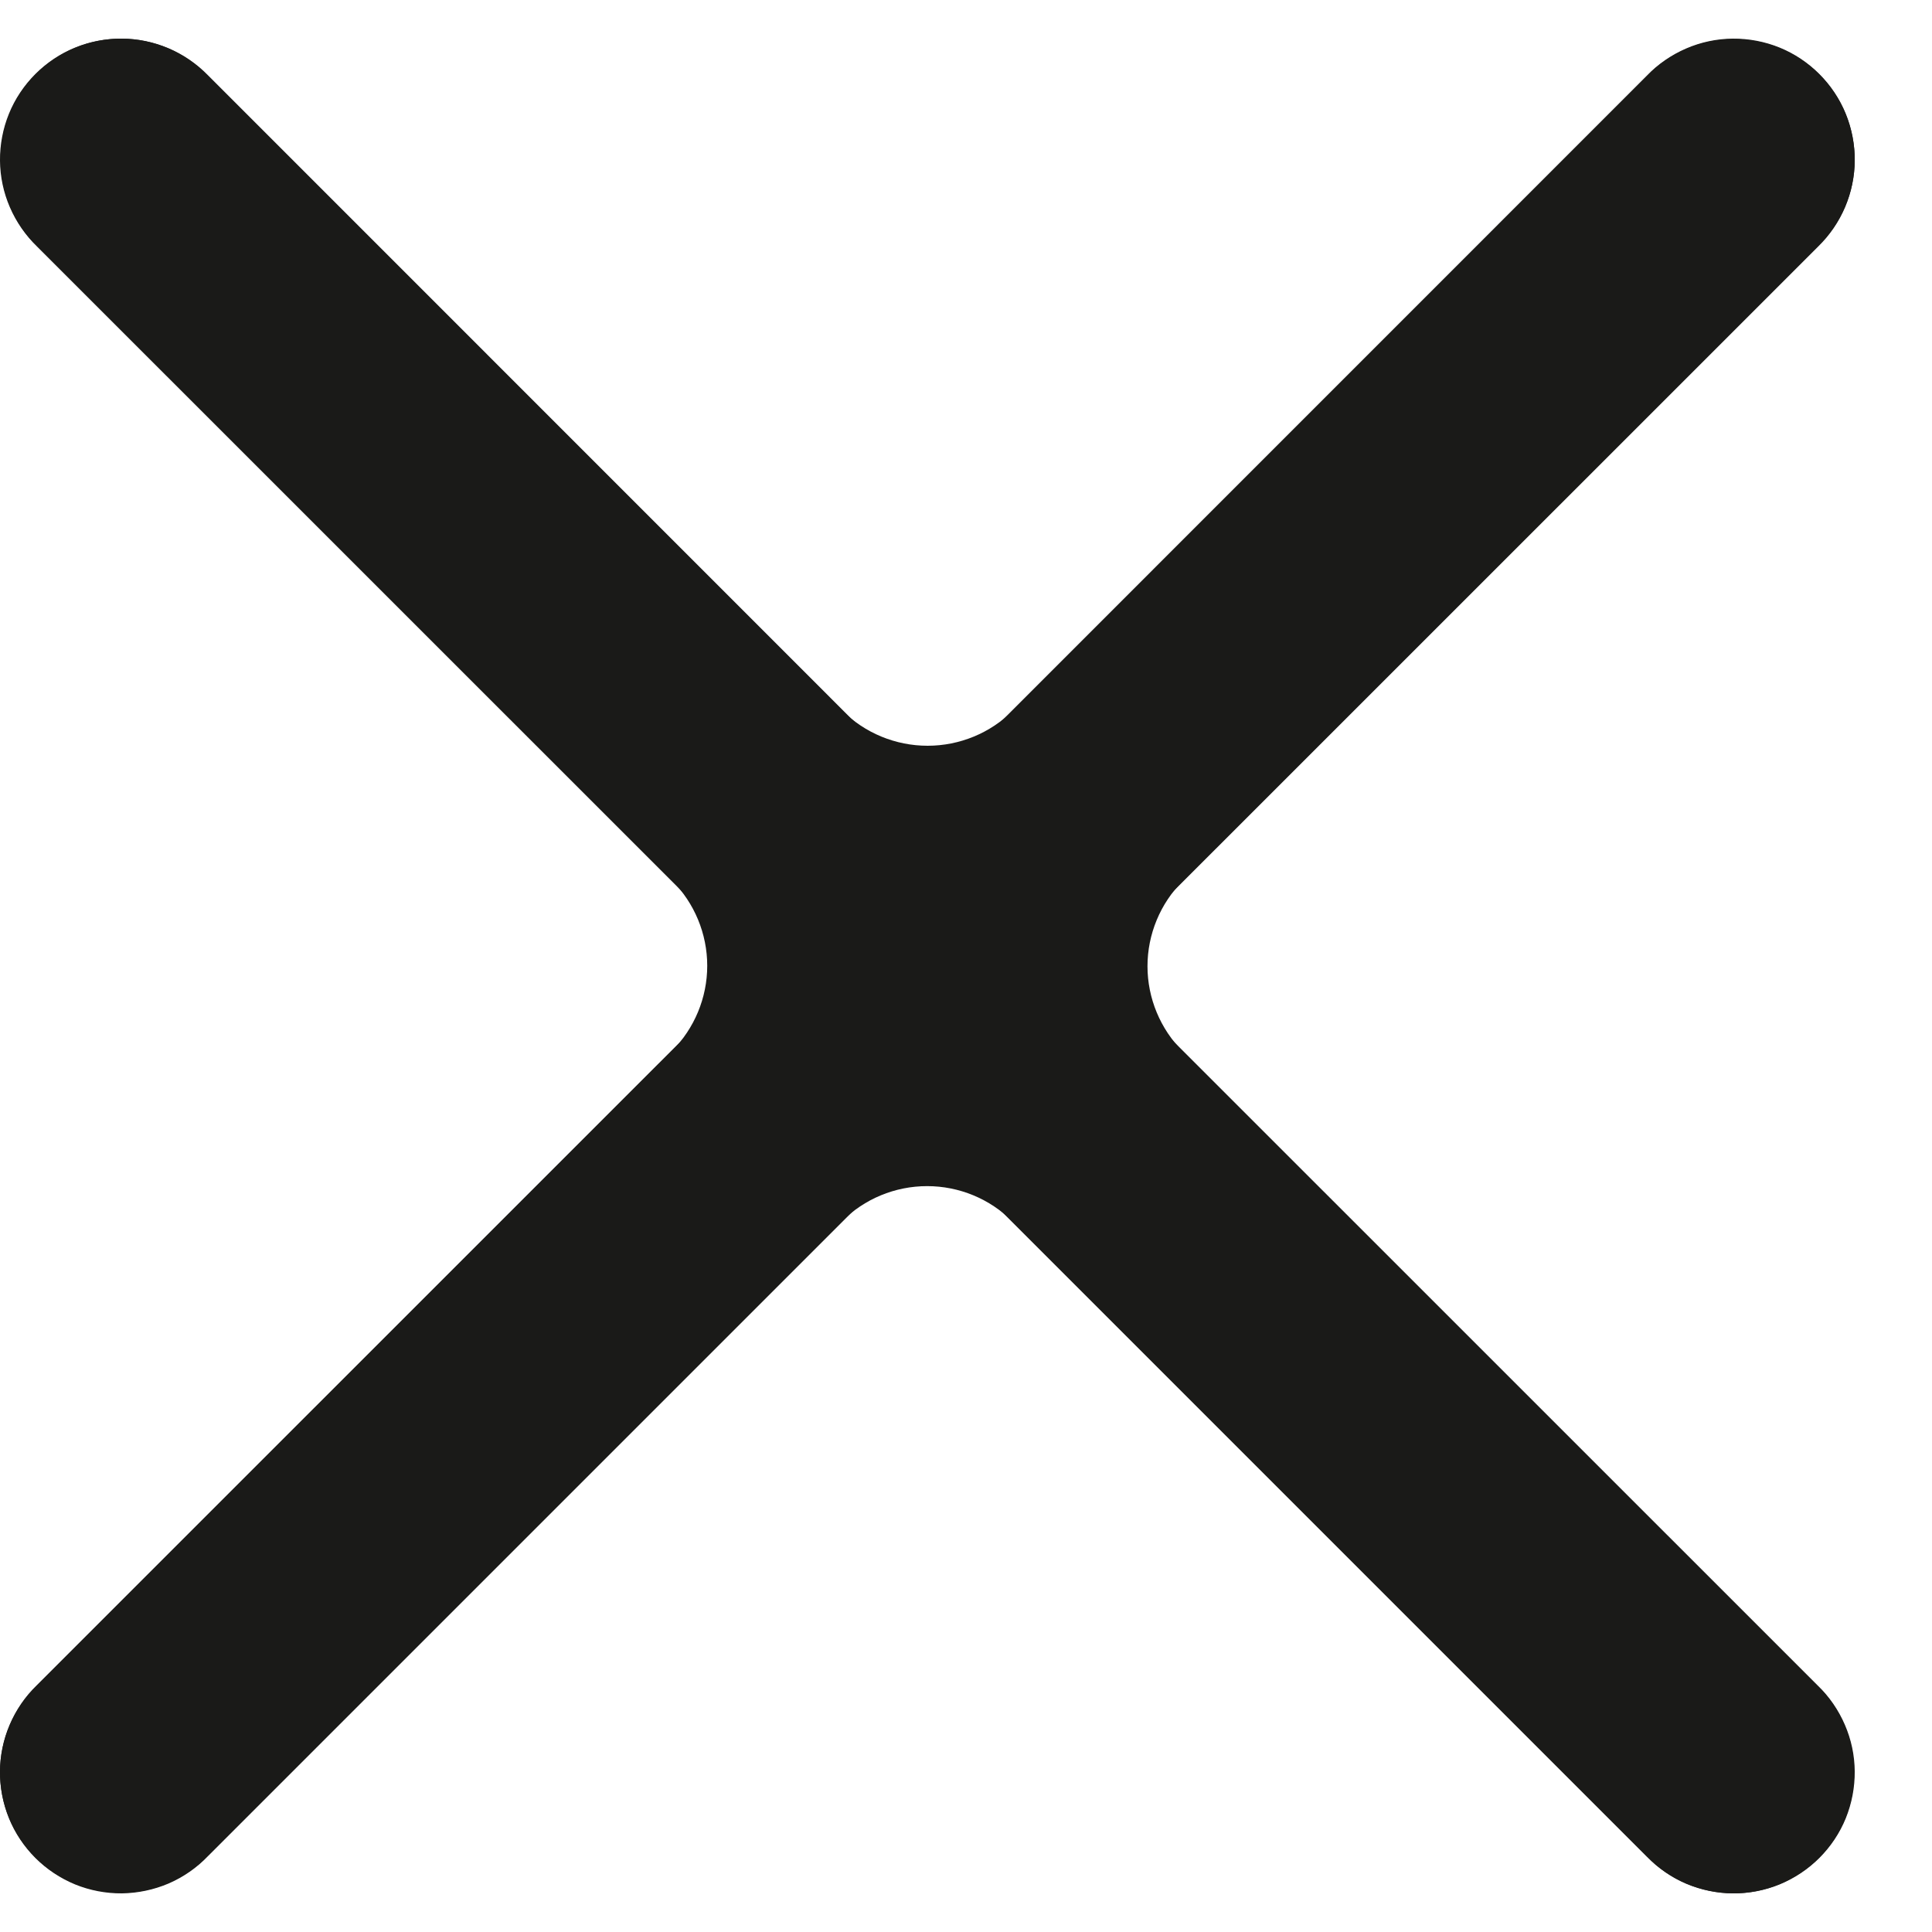
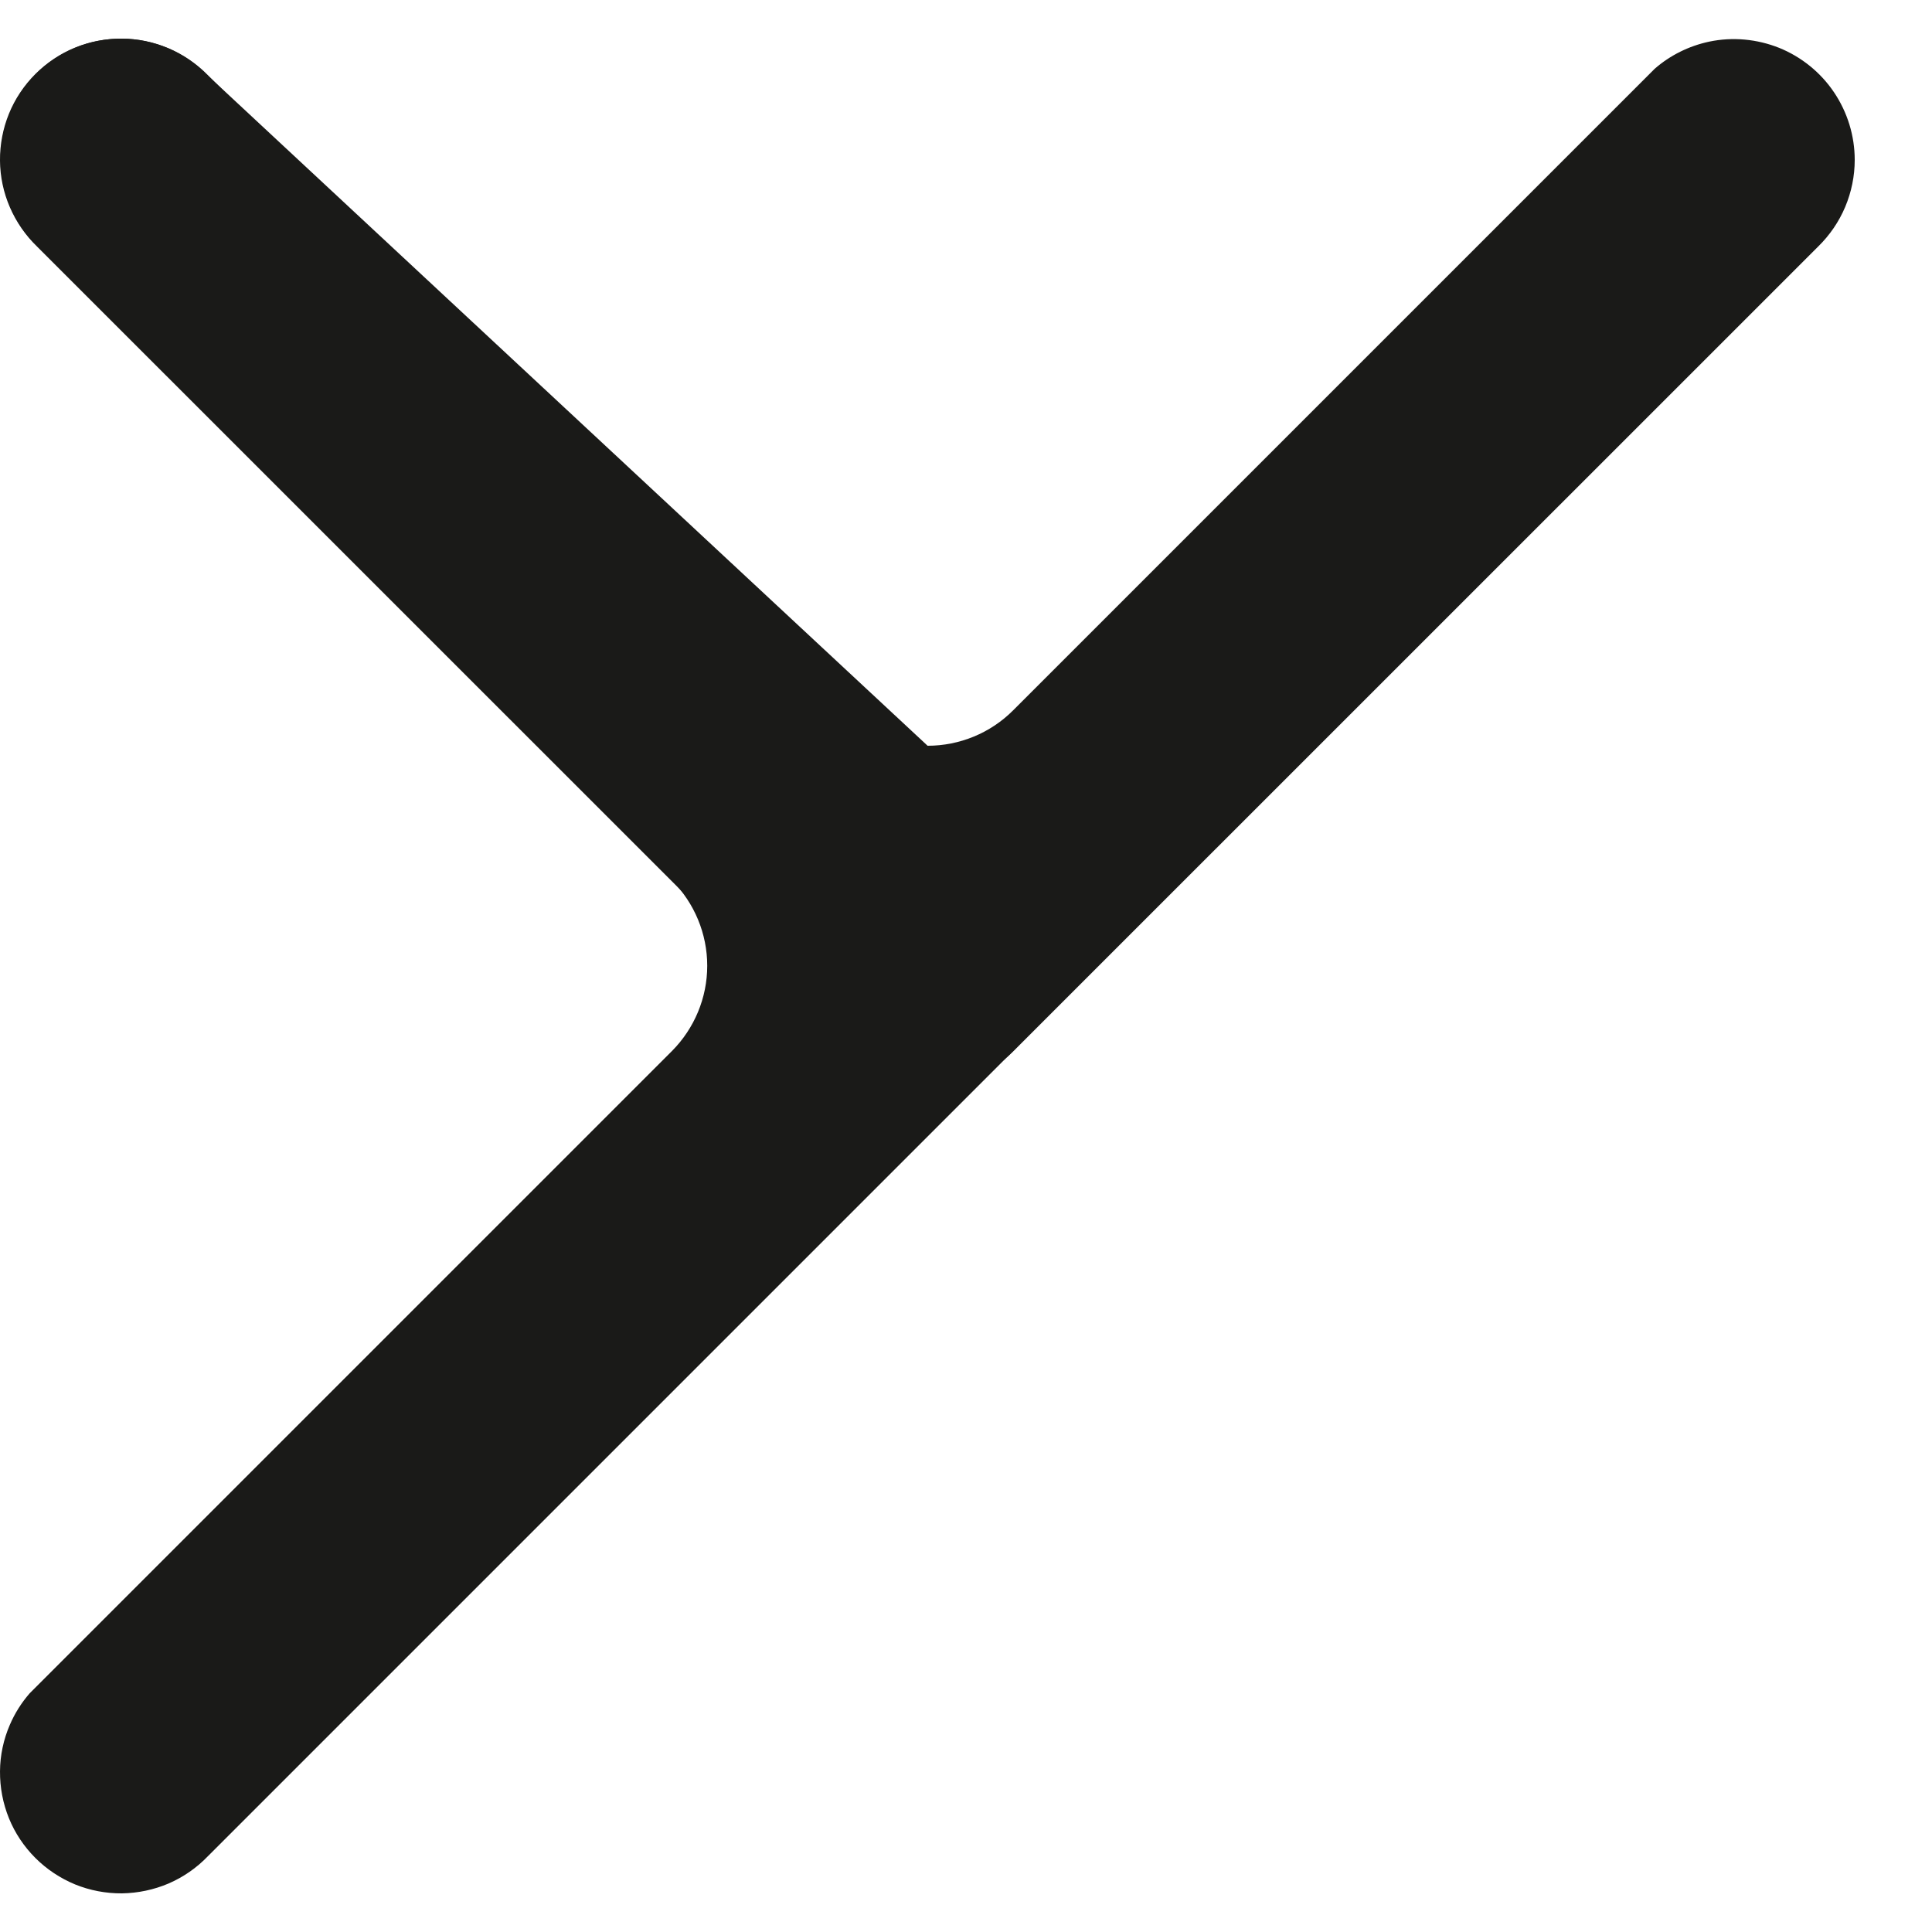
<svg xmlns="http://www.w3.org/2000/svg" width="16" height="16" viewBox="0 0 16 16" fill="none">
  <g id="Vector">
-     <path d="M15.115 1.976C15.182 1.899 15.237 1.811 15.278 1.717C15.331 1.595 15.359 1.463 15.36 1.33C15.361 1.197 15.336 1.065 15.286 0.942C15.236 0.819 15.161 0.707 15.067 0.613C14.973 0.519 14.861 0.444 14.738 0.394C14.615 0.344 14.483 0.319 14.35 0.32C14.217 0.321 14.085 0.349 13.963 0.402C13.841 0.455 13.73 0.531 13.638 0.627L6.971 7.295C6.783 7.482 6.678 7.737 6.678 8.002C6.678 8.267 6.783 8.521 6.971 8.709L13.638 15.376C13.732 15.472 13.843 15.549 13.966 15.601C14.09 15.653 14.222 15.68 14.356 15.68C14.555 15.68 14.749 15.62 14.914 15.509C15.079 15.398 15.208 15.24 15.283 15.056C15.357 14.871 15.375 14.668 15.334 14.474C15.299 14.306 15.222 14.151 15.11 14.023L9.796 8.709C9.609 8.521 9.503 8.267 9.503 8.002C9.503 7.737 9.609 7.482 9.796 7.295L15.115 1.976Z" fill="#1A1A18" />
    <path d="M0.245 14.024C0.178 14.101 0.123 14.188 0.082 14.283C0.029 14.405 0.001 14.536 5.44027e-05 14.669C-0.001 14.803 0.024 14.934 0.074 15.058C0.124 15.181 0.199 15.293 0.293 15.387C0.387 15.481 0.499 15.555 0.622 15.606C0.745 15.656 0.877 15.681 1.01 15.68C1.143 15.678 1.275 15.65 1.397 15.598C1.519 15.545 1.63 15.468 1.722 15.372L8.389 8.705C8.577 8.517 8.682 8.263 8.682 7.998C8.682 7.733 8.577 7.478 8.389 7.291L1.722 0.623C1.628 0.527 1.517 0.451 1.394 0.399C1.27 0.347 1.138 0.32 1.004 0.32C0.805 0.32 0.611 0.379 0.446 0.491C0.28 0.602 0.152 0.76 0.078 0.944C0.003 1.129 -0.015 1.331 0.026 1.526C0.061 1.693 0.138 1.849 0.25 1.977L5.564 7.291C5.751 7.478 5.857 7.733 5.857 7.998C5.857 8.263 5.751 8.517 5.564 8.705L0.245 14.024Z" fill="#1A1A18" />
-     <path d="M1.656 0.565C1.579 0.498 1.491 0.443 1.397 0.402C1.275 0.349 1.143 0.321 1.01 0.32C0.877 0.319 0.745 0.344 0.622 0.394C0.499 0.444 0.387 0.519 0.293 0.613C0.199 0.707 0.124 0.819 0.074 0.942C0.024 1.065 -0.001 1.197 5.20614e-05 1.33C0.001 1.463 0.029 1.595 0.082 1.717C0.135 1.839 0.211 1.949 0.307 2.042L6.975 8.709C7.162 8.896 7.417 9.002 7.682 9.002C7.947 9.002 8.202 8.896 8.389 8.709L15.057 2.042C15.153 1.948 15.229 1.837 15.281 1.714C15.333 1.59 15.36 1.458 15.36 1.324C15.36 1.125 15.3 0.93 15.189 0.765C15.078 0.6 14.92 0.472 14.736 0.397C14.551 0.323 14.349 0.304 14.154 0.345C13.986 0.381 13.831 0.458 13.703 0.57L8.389 5.884C8.202 6.071 7.947 6.176 7.682 6.176C7.417 6.176 7.162 6.071 6.975 5.884L1.656 0.565Z" fill="#1A1A18" />
-     <path d="M13.704 15.435C13.781 15.502 13.868 15.557 13.963 15.598C14.085 15.65 14.217 15.678 14.35 15.68C14.483 15.681 14.615 15.656 14.738 15.606C14.861 15.555 14.973 15.481 15.067 15.387C15.161 15.293 15.236 15.181 15.286 15.058C15.336 14.934 15.361 14.803 15.36 14.669C15.359 14.536 15.331 14.405 15.278 14.283C15.225 14.161 15.149 14.05 15.053 13.958L8.385 7.291C8.198 7.103 7.943 6.998 7.678 6.998C7.413 6.998 7.158 7.103 6.971 7.291L0.303 13.958C0.207 14.051 0.131 14.163 0.079 14.286C0.027 14.409 5.29062e-06 14.542 0 14.676C4.85771e-05 14.875 0.059 15.069 0.171 15.234C0.282 15.399 0.44 15.527 0.624 15.602C0.809 15.677 1.011 15.695 1.206 15.654C1.374 15.619 1.529 15.541 1.657 15.429L6.971 10.116C7.158 9.928 7.413 9.823 7.678 9.823C7.943 9.823 8.198 9.928 8.385 10.116L13.704 15.435Z" fill="#1A1A18" />
+     <path d="M1.656 0.565C1.579 0.498 1.491 0.443 1.397 0.402C1.275 0.349 1.143 0.321 1.01 0.32C0.877 0.319 0.745 0.344 0.622 0.394C0.499 0.444 0.387 0.519 0.293 0.613C0.199 0.707 0.124 0.819 0.074 0.942C0.024 1.065 -0.001 1.197 5.20614e-05 1.33C0.001 1.463 0.029 1.595 0.082 1.717C0.135 1.839 0.211 1.949 0.307 2.042L6.975 8.709C7.162 8.896 7.417 9.002 7.682 9.002C7.947 9.002 8.202 8.896 8.389 8.709L15.057 2.042C15.153 1.948 15.229 1.837 15.281 1.714C15.333 1.59 15.36 1.458 15.36 1.324C15.36 1.125 15.3 0.93 15.189 0.765C15.078 0.6 14.92 0.472 14.736 0.397C14.551 0.323 14.349 0.304 14.154 0.345C13.986 0.381 13.831 0.458 13.703 0.57L8.389 5.884C8.202 6.071 7.947 6.176 7.682 6.176L1.656 0.565Z" fill="#1A1A18" />
  </g>
</svg>